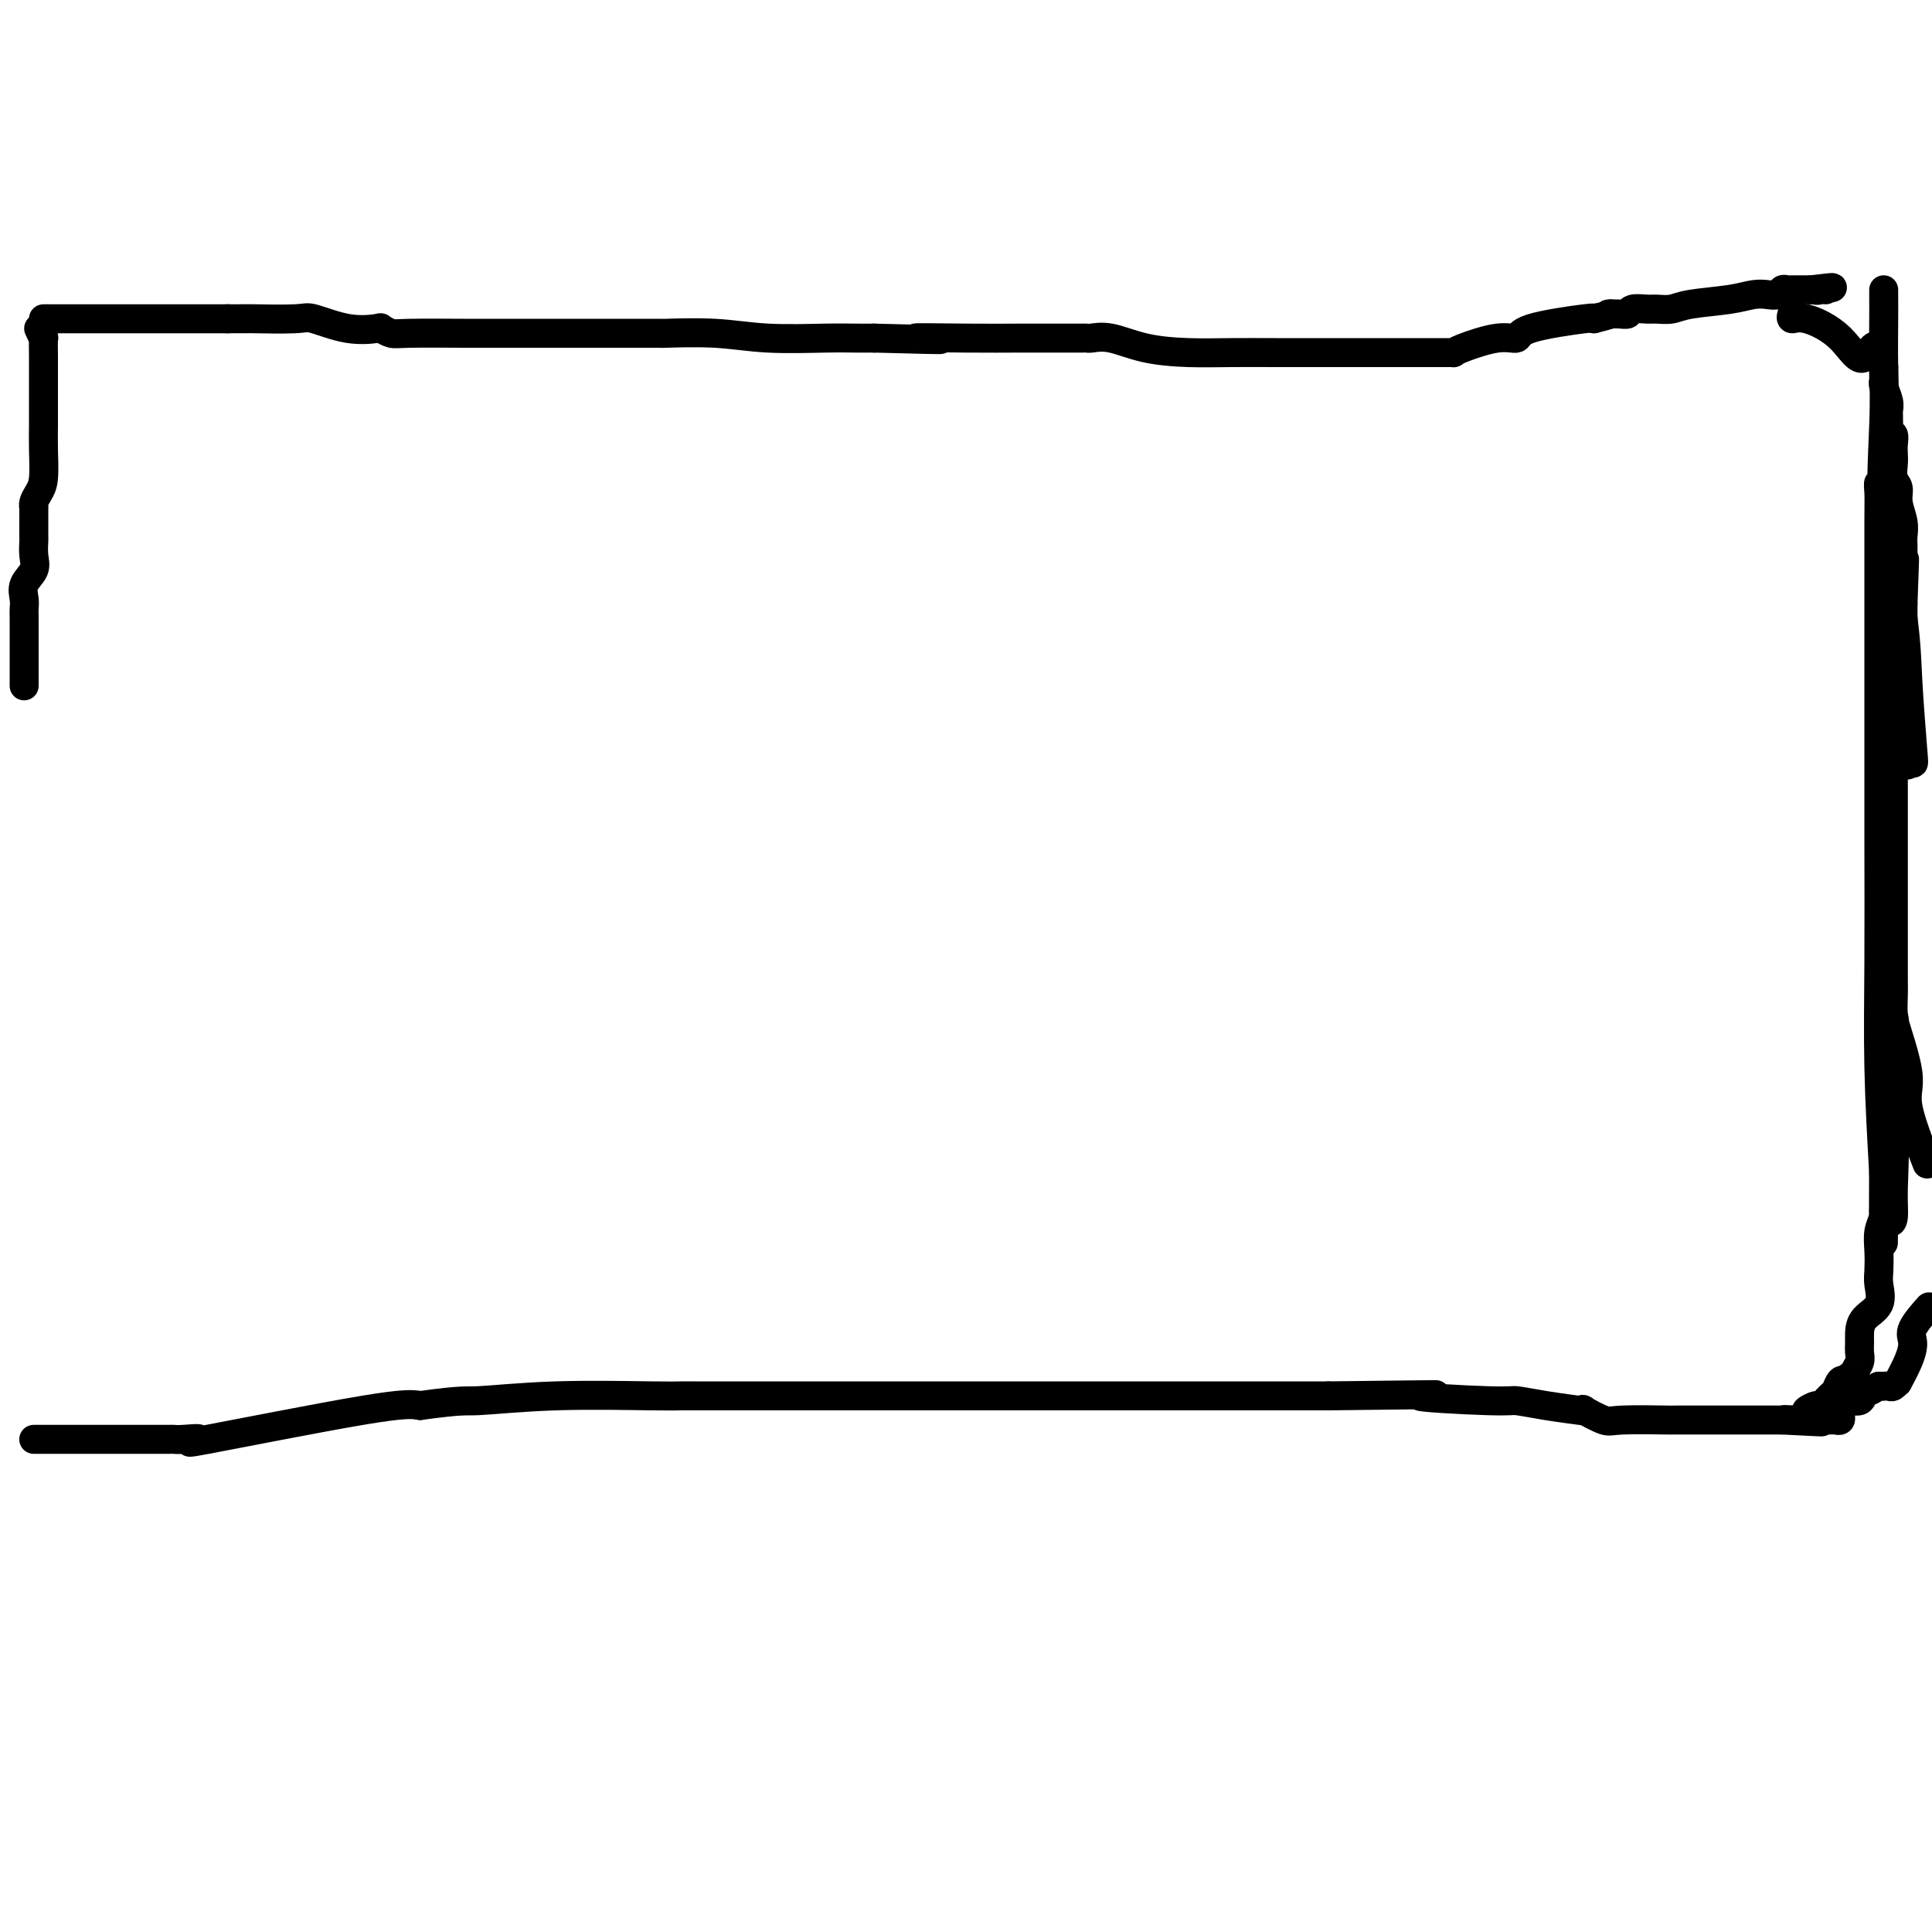
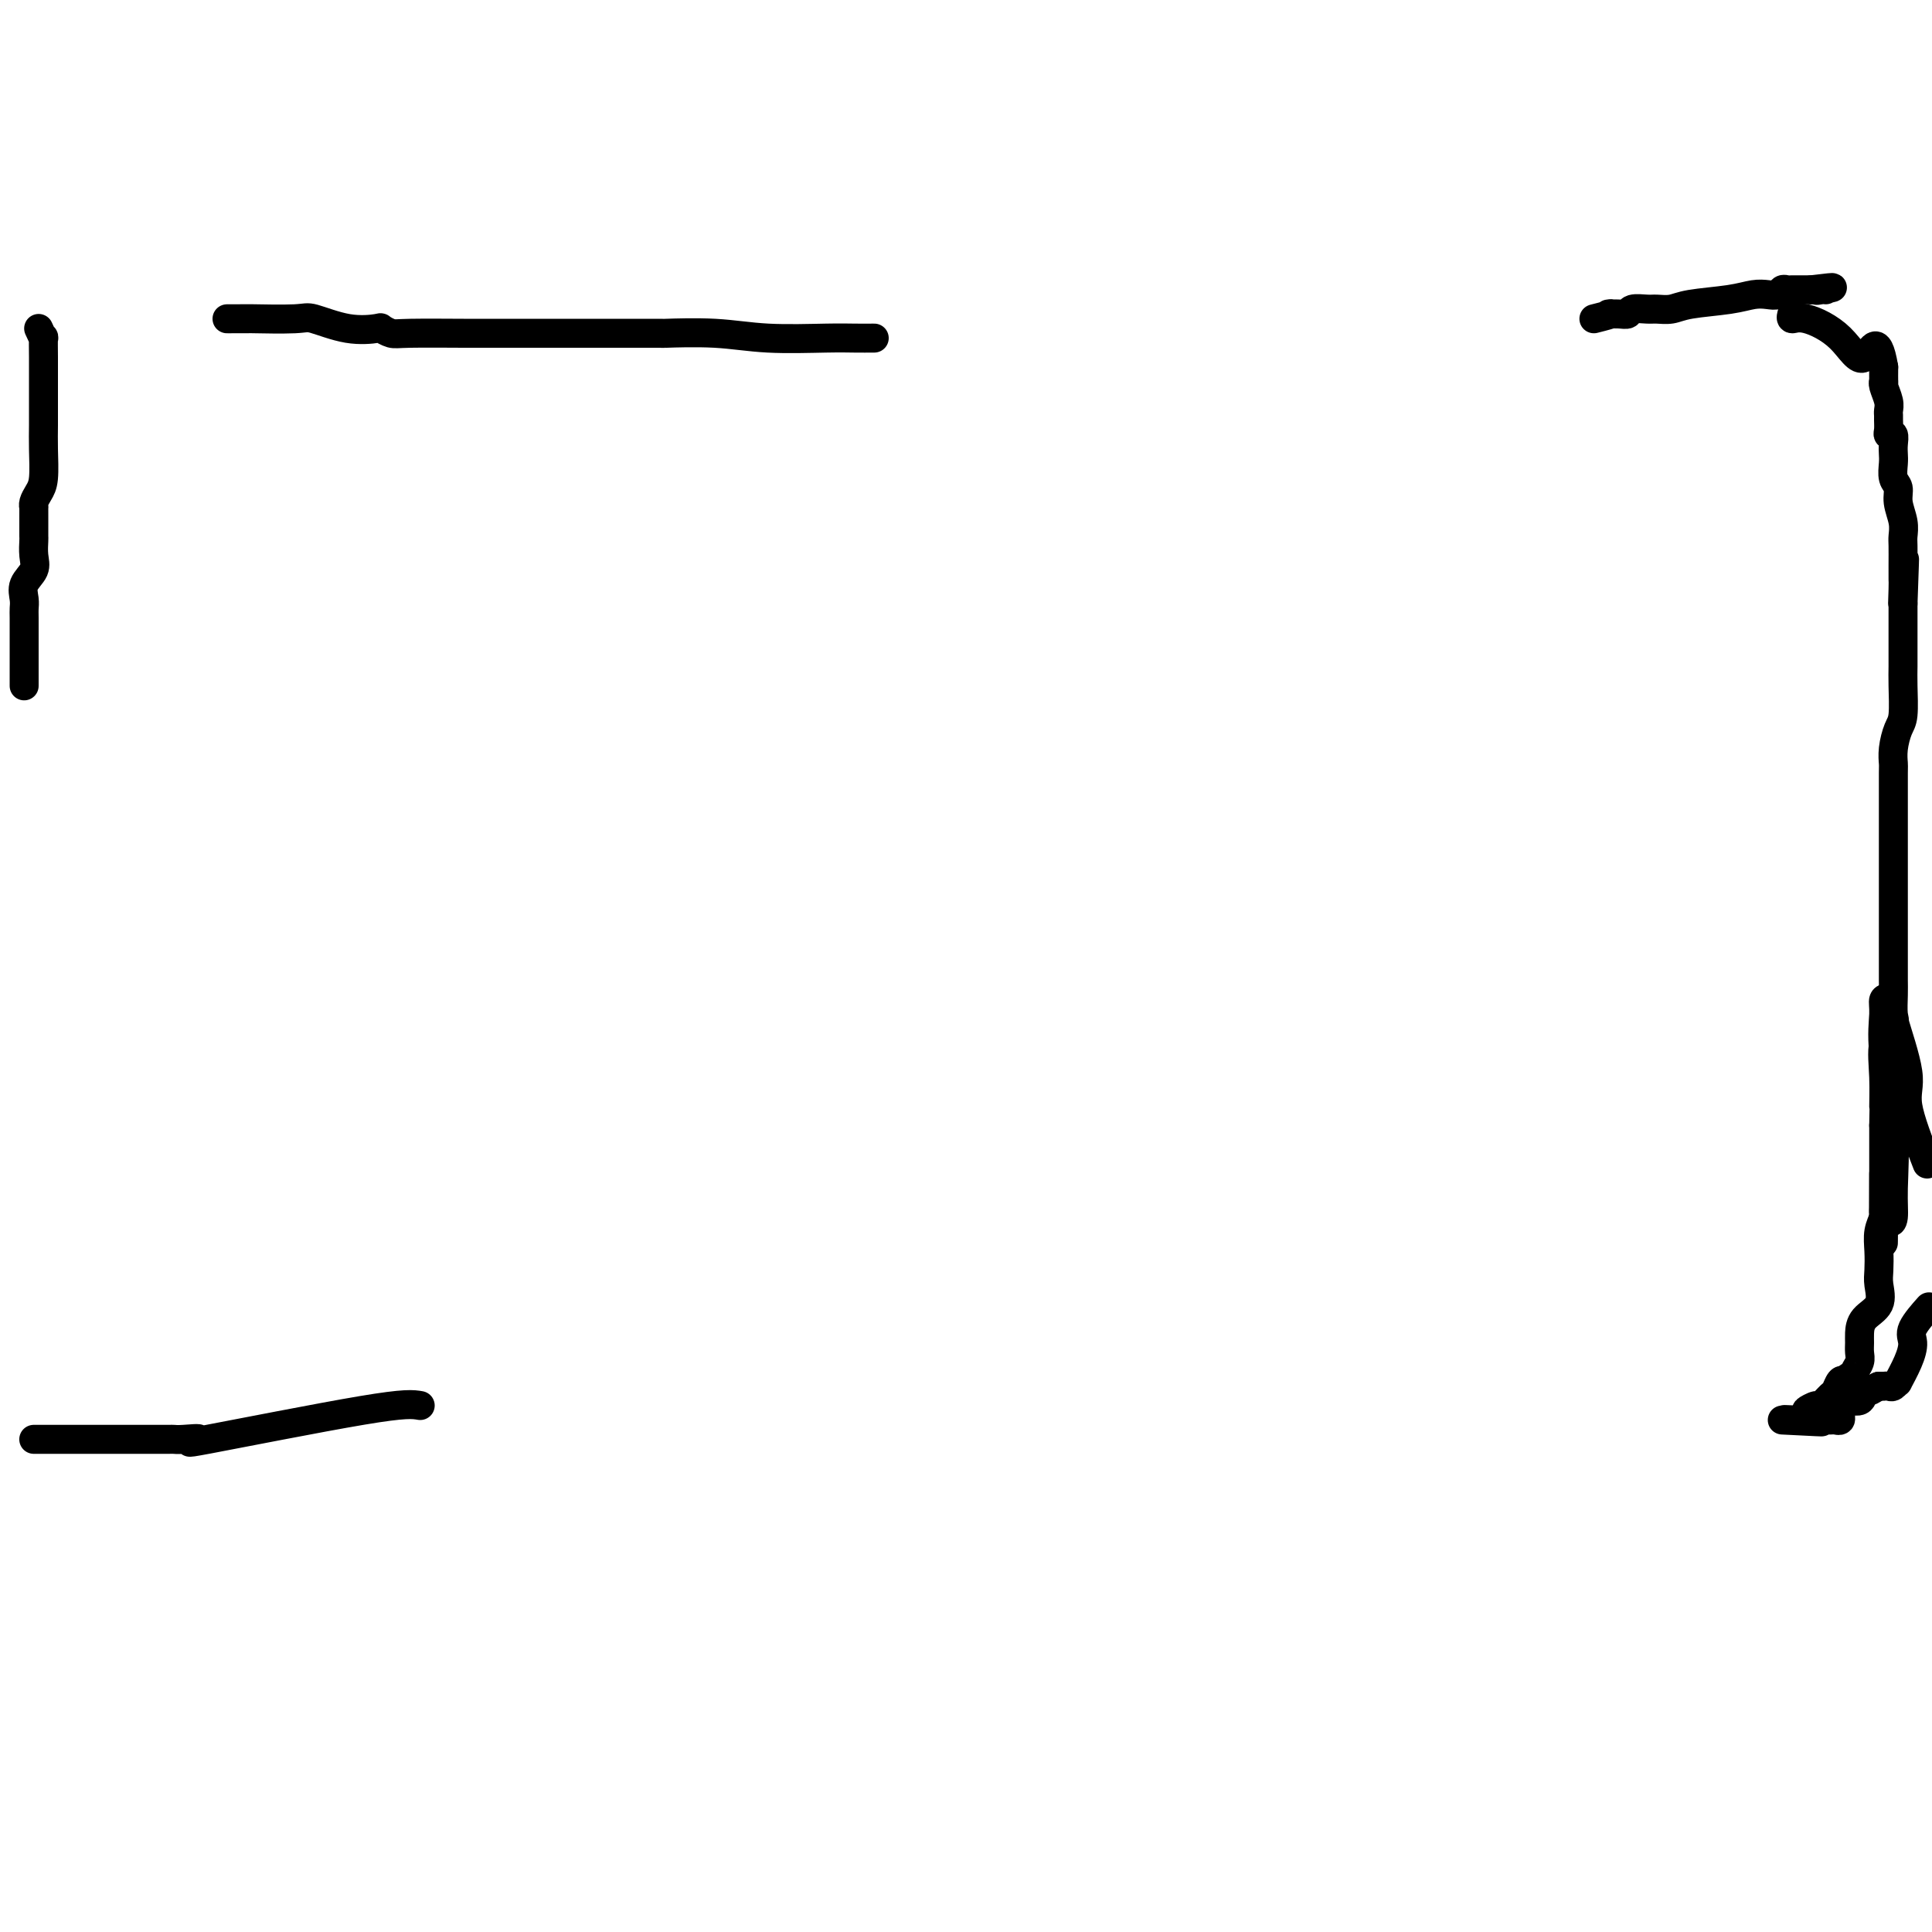
<svg xmlns="http://www.w3.org/2000/svg" viewBox="0 0 400 400" version="1.1">
  <g fill="none" stroke="#000000" stroke-width="6" stroke-linecap="round" stroke-linejoin="round">
-     <path d="M9,66c0.199,0.000 0.398,0.000 1,0c0.602,0.000 1.608,0.000 2,0c0.392,0.000 0.170,0.000 0,0c-0.170,0.000 -0.289,0.000 1,0c1.289,0.000 3.984,0.000 6,0c2.016,0.000 3.352,0.000 5,0c1.648,0.000 3.609,0.000 5,0c1.391,0.000 2.214,0.000 3,0c0.786,0.000 1.536,0.000 2,0c0.464,0.000 0.643,0.000 1,0c0.357,0.000 0.891,0.000 1,0c0.109,0.000 -0.208,0.000 0,0c0.208,-0.000 0.941,0.000 3,0c2.059,0.000 5.446,0.000 7,0c1.554,0.000 1.277,0.000 1,0" />
    <path d="M47,66c6.793,-0.009 4.777,-0.030 6,0c1.223,0.030 5.685,0.112 8,0c2.315,-0.112 2.483,-0.419 4,0c1.517,0.419 4.384,1.562 7,2c2.616,0.438 4.982,0.170 6,0c1.018,-0.170 0.687,-0.242 1,0c0.313,0.242 1.269,0.797 2,1c0.731,0.203 1.235,0.054 4,0c2.765,-0.054 7.790,-0.015 11,0c3.210,0.015 4.604,0.004 7,0c2.396,-0.004 5.795,-0.001 7,0c1.205,0.001 0.217,0.000 2,0c1.783,-0.000 6.336,-0.000 10,0c3.664,0.000 6.438,0.000 8,0c1.562,-0.000 1.912,-0.001 2,0c0.088,0.001 -0.087,0.004 1,0c1.087,-0.004 3.434,-0.015 4,0c0.566,0.015 -0.649,0.057 1,0c1.649,-0.057 6.163,-0.211 10,0c3.837,0.211 6.998,0.789 11,1c4.002,0.211 8.847,0.057 12,0c3.153,-0.057 4.615,-0.016 6,0c1.385,0.016 2.692,0.008 4,0" />
-     <path d="M181,70c22.317,0.619 11.109,0.166 9,0c-2.109,-0.166 4.881,-0.044 10,0c5.119,0.044 8.365,0.012 11,0c2.635,-0.012 4.657,-0.003 6,0c1.343,0.003 2.007,0.001 3,0c0.993,-0.001 2.314,-0.002 3,0c0.686,0.002 0.735,0.007 1,0c0.265,-0.007 0.745,-0.026 1,0c0.255,0.026 0.284,0.098 1,0c0.716,-0.098 2.119,-0.366 4,0c1.881,0.366 4.240,1.366 7,2c2.760,0.634 5.921,0.902 9,1c3.079,0.098 6.075,0.026 9,0c2.925,-0.026 5.780,-0.007 9,0c3.220,0.007 6.805,0.002 10,0c3.195,-0.002 6.001,-0.001 9,0c2.999,0.001 6.191,0.000 8,0c1.809,-0.000 2.236,-0.000 3,0c0.764,0.000 1.864,0.000 3,0c1.136,-0.000 2.306,-0.002 3,0c0.694,0.002 0.912,0.007 1,0c0.088,-0.007 0.045,-0.025 0,0c-0.045,0.025 -0.092,0.092 0,0c0.092,-0.092 0.323,-0.344 2,-1c1.677,-0.656 4.800,-1.717 7,-2c2.200,-0.283 3.476,0.213 4,0c0.524,-0.213 0.295,-1.134 3,-2c2.705,-0.866 8.344,-1.676 11,-2c2.656,-0.324 2.328,-0.162 2,0" />
    <path d="M330,66c5.230,-1.305 3.306,-1.068 3,-1c-0.306,0.068 1.005,-0.035 2,0c0.995,0.035 1.673,0.206 2,0c0.327,-0.206 0.302,-0.790 1,-1c0.698,-0.210 2.118,-0.045 3,0c0.882,0.045 1.226,-0.030 2,0c0.774,0.030 1.979,0.165 3,0c1.021,-0.165 1.860,-0.632 4,-1c2.140,-0.368 5.582,-0.638 8,-1c2.418,-0.362 3.814,-0.815 5,-1c1.186,-0.185 2.163,-0.102 3,0c0.837,0.102 1.534,0.224 2,0c0.466,-0.224 0.699,-0.792 1,-1c0.301,-0.208 0.668,-0.056 1,0c0.332,0.056 0.627,0.015 1,0c0.373,-0.015 0.824,-0.004 1,0c0.176,0.004 0.078,0.001 0,0c-0.078,-0.001 -0.136,-0.000 0,0c0.136,0.000 0.468,0.000 1,0c0.532,-0.000 1.266,-0.000 2,0" />
    <path d="M375,60c7.431,-0.928 3.507,-0.249 2,0c-1.507,0.249 -0.598,0.067 0,0c0.598,-0.067 0.885,-0.019 1,0c0.115,0.019 0.057,0.010 0,0" />
    <path d="M10,298c-0.355,-0.000 -0.710,-0.000 -1,0c-0.290,0.000 -0.515,0.000 -1,0c-0.485,-0.000 -1.231,-0.000 -1,0c0.231,0.000 1.437,0.000 3,0c1.563,-0.000 3.482,-0.000 5,0c1.518,0.000 2.634,0.000 5,0c2.366,-0.000 5.982,-0.000 8,0c2.018,0.000 2.439,0.000 3,0c0.561,-0.000 1.264,-0.002 2,0c0.736,0.002 1.506,0.006 2,0c0.494,-0.006 0.711,-0.023 1,0c0.289,0.023 0.649,0.086 2,0c1.351,-0.086 3.692,-0.322 3,0c-0.692,0.322 -4.417,1.202 2,0c6.417,-1.202 22.976,-4.486 32,-6c9.024,-1.514 10.512,-1.257 12,-1" />
-     <path d="M87,291c9.165,-1.249 9.079,-0.870 12,-1c2.921,-0.130 8.850,-0.767 16,-1c7.150,-0.233 15.522,-0.062 20,0c4.478,0.062 5.064,0.017 6,0c0.936,-0.017 2.223,-0.004 3,0c0.777,0.004 1.046,0.001 2,0c0.954,-0.001 2.594,-0.000 4,0c1.406,0.000 2.578,0.000 6,0c3.422,-0.000 9.093,-0.000 14,0c4.907,0.000 9.050,0.000 13,0c3.950,-0.000 7.706,-0.000 12,0c4.294,0.000 9.124,0.000 14,0c4.876,-0.000 9.796,-0.000 14,0c4.204,0.000 7.692,0.000 12,0c4.308,-0.000 9.436,-0.000 13,0c3.564,0.000 5.564,0.000 7,0c1.436,-0.000 2.310,-0.000 2,0c-0.310,0.000 -1.803,0.000 1,0c2.803,-0.000 9.901,-0.000 17,0" />
-     <path d="M275,289c32.617,-0.373 20.160,-0.306 19,0c-1.160,0.306 8.976,0.852 14,1c5.024,0.148 4.934,-0.104 6,0c1.066,0.104 3.287,0.562 6,1c2.713,0.438 5.917,0.857 7,1c1.083,0.143 0.043,0.010 0,0c-0.043,-0.010 0.909,0.102 1,0c0.091,-0.102 -0.679,-0.420 0,0c0.679,0.420 2.808,1.577 4,2c1.192,0.423 1.447,0.113 4,0c2.553,-0.113 7.405,-0.030 9,0c1.595,0.030 -0.067,0.008 2,0c2.067,-0.008 7.862,-0.002 11,0c3.138,0.002 3.618,0.001 4,0c0.382,-0.001 0.666,-0.000 1,0c0.334,0.000 0.719,0.000 1,0c0.281,-0.000 0.457,-0.000 1,0c0.543,0.000 1.454,0.000 2,0c0.546,-0.000 0.727,-0.000 1,0c0.273,0.000 0.636,0.000 1,0" />
    <path d="M369,294c14.959,0.773 5.355,0.207 2,0c-3.355,-0.207 -0.461,-0.055 1,0c1.461,0.055 1.491,0.015 2,0c0.509,-0.015 1.499,-0.003 2,0c0.501,0.003 0.512,-0.003 1,0c0.488,0.003 1.451,0.015 2,0c0.549,-0.015 0.683,-0.055 1,0c0.317,0.055 0.816,0.207 1,0c0.184,-0.207 0.053,-0.773 0,-1c-0.053,-0.227 -0.026,-0.113 0,0" />
-     <path d="M390,60c-0.002,0.641 -0.005,1.281 0,2c0.005,0.719 0.016,1.516 0,4c-0.016,2.484 -0.060,6.654 0,10c0.060,3.346 0.225,5.867 0,12c-0.225,6.133 -0.841,15.879 0,24c0.841,8.121 3.139,14.617 4,20c0.861,5.383 0.287,9.652 0,13c-0.287,3.348 -0.286,5.773 0,8c0.286,2.227 0.858,4.254 1,5c0.142,0.746 -0.145,0.209 0,0c0.145,-0.209 0.722,-0.090 1,0c0.278,0.090 0.258,0.152 0,-3c-0.258,-3.152 -0.752,-9.519 -1,-14c-0.248,-4.481 -0.248,-7.076 -1,-13c-0.752,-5.924 -2.254,-15.175 -3,-20c-0.746,-4.825 -0.736,-5.222 -1,-6c-0.264,-0.778 -0.803,-1.936 -1,-2c-0.197,-0.064 -0.053,0.966 0,2c0.053,1.034 0.014,2.072 0,6c-0.014,3.928 -0.005,10.745 0,18c0.005,7.255 0.004,14.947 0,23c-0.004,8.053 -0.011,16.468 0,25c0.011,8.532 0.042,17.182 0,25c-0.042,7.818 -0.155,14.805 0,22c0.155,7.195 0.577,14.597 1,22" />
    <path d="M390,243c-0.044,23.579 -0.153,12.027 0,8c0.153,-4.027 0.569,-0.529 1,1c0.431,1.529 0.876,1.087 1,0c0.124,-1.087 -0.073,-2.820 0,-6c0.073,-3.180 0.415,-7.806 0,-13c-0.415,-5.194 -1.589,-10.956 -2,-15c-0.411,-4.044 -0.060,-6.371 0,-8c0.060,-1.629 -0.173,-2.560 0,-3c0.173,-0.440 0.751,-0.389 1,0c0.249,0.389 0.170,1.114 1,4c0.830,2.886 2.570,7.931 3,11c0.430,3.069 -0.448,4.163 0,7c0.448,2.837 2.224,7.419 4,12" />
    <path d="M399,271c0.343,-0.386 0.687,-0.771 0,0c-0.687,0.771 -2.404,2.699 -3,4c-0.596,1.301 -0.072,1.974 0,3c0.072,1.026 -0.309,2.404 -1,4c-0.691,1.596 -1.692,3.408 -2,4c-0.308,0.592 0.076,-0.038 0,0c-0.076,0.038 -0.611,0.742 -1,1c-0.389,0.258 -0.630,0.069 -1,0c-0.370,-0.069 -0.869,-0.019 -1,0c-0.131,0.019 0.105,0.005 0,0c-0.105,-0.005 -0.553,-0.003 -1,0" />
    <path d="M389,287c-1.016,0.416 -1.555,0.956 -2,1c-0.445,0.044 -0.797,-0.409 -1,0c-0.203,0.409 -0.256,1.680 -1,2c-0.744,0.320 -2.178,-0.311 -4,0c-1.822,0.311 -4.031,1.563 -5,2c-0.969,0.437 -0.698,0.057 -1,0c-0.302,-0.057 -1.178,0.207 -1,0c0.178,-0.207 1.410,-0.886 2,-1c0.590,-0.114 0.539,0.337 1,0c0.461,-0.337 1.433,-1.461 2,-2c0.567,-0.539 0.730,-0.491 1,-1c0.270,-0.509 0.649,-1.574 1,-2c0.351,-0.426 0.676,-0.213 1,0" />
    <path d="M382,286c1.090,-1.164 0.814,-1.074 1,-1c0.186,0.074 0.835,0.133 1,0c0.165,-0.133 -0.152,-0.457 0,-1c0.152,-0.543 0.774,-1.303 1,-2c0.226,-0.697 0.058,-1.329 0,-2c-0.058,-0.671 -0.005,-1.380 0,-2c0.005,-0.620 -0.037,-1.151 0,-2c0.037,-0.849 0.154,-2.015 1,-3c0.846,-0.985 2.422,-1.789 3,-3c0.578,-1.211 0.159,-2.829 0,-4c-0.159,-1.171 -0.057,-1.897 0,-3c0.057,-1.103 0.068,-2.584 0,-4c-0.068,-1.416 -0.214,-2.766 0,-4c0.214,-1.234 0.789,-2.351 1,-3c0.211,-0.649 0.056,-0.830 0,-1c-0.056,-0.170 -0.015,-0.327 0,-1c0.015,-0.673 0.004,-1.860 0,-3c-0.004,-1.140 -0.001,-2.234 0,-3c0.001,-0.766 0.000,-1.205 0,-2c-0.000,-0.795 -0.000,-1.945 0,-3c0.000,-1.055 0.000,-2.016 0,-3c-0.000,-0.984 -0.000,-1.992 0,-3" />
    <path d="M390,233c0.146,-6.363 0.011,-3.772 0,-4c-0.011,-0.228 0.102,-3.275 0,-6c-0.102,-2.725 -0.420,-5.128 0,-7c0.420,-1.872 1.577,-3.213 2,-4c0.423,-0.787 0.113,-1.018 0,-2c-0.113,-0.982 -0.030,-2.713 0,-4c0.030,-1.287 0.008,-2.129 0,-3c-0.008,-0.871 -0.002,-1.770 0,-3c0.002,-1.230 0.001,-2.791 0,-4c-0.001,-1.209 -0.000,-2.064 0,-3c0.000,-0.936 0.000,-1.951 0,-3c-0.000,-1.049 -0.000,-2.132 0,-3c0.000,-0.868 -0.000,-1.520 0,-3c0.000,-1.480 0.000,-3.788 0,-5c-0.000,-1.212 -0.000,-1.327 0,-2c0.000,-0.673 0.000,-1.905 0,-3c-0.000,-1.095 -0.001,-2.052 0,-3c0.001,-0.948 0.003,-1.885 0,-4c-0.003,-2.115 -0.011,-5.406 0,-7c0.011,-1.594 0.041,-1.490 0,-2c-0.041,-0.510 -0.155,-1.634 0,-3c0.155,-1.366 0.577,-2.973 1,-4c0.423,-1.027 0.845,-1.472 1,-3c0.155,-1.528 0.041,-4.139 0,-6c-0.041,-1.861 -0.011,-2.973 0,-4c0.011,-1.027 0.003,-1.969 0,-3c-0.003,-1.031 -0.001,-2.153 0,-3c0.001,-0.847 0.000,-1.420 0,-2c-0.000,-0.580 -0.000,-1.166 0,-2c0.000,-0.834 0.000,-1.917 0,-3" />
    <path d="M394,125c0.619,-17.124 0.166,-5.933 0,-2c-0.166,3.933 -0.045,0.607 0,-1c0.045,-1.607 0.013,-1.496 0,-2c-0.013,-0.504 -0.008,-1.622 0,-3c0.008,-1.378 0.017,-3.017 0,-4c-0.017,-0.983 -0.061,-1.312 0,-2c0.061,-0.688 0.227,-1.735 0,-3c-0.227,-1.265 -0.845,-2.748 -1,-4c-0.155,-1.252 0.154,-2.274 0,-3c-0.154,-0.726 -0.772,-1.155 -1,-2c-0.228,-0.845 -0.065,-2.107 0,-3c0.065,-0.893 0.031,-1.418 0,-2c-0.031,-0.582 -0.061,-1.220 0,-2c0.061,-0.780 0.213,-1.701 0,-2c-0.213,-0.299 -0.789,0.022 -1,0c-0.211,-0.022 -0.055,-0.389 0,-1c0.055,-0.611 0.011,-1.466 0,-2c-0.011,-0.534 0.011,-0.746 0,-1c-0.011,-0.254 -0.056,-0.549 0,-1c0.056,-0.451 0.211,-1.057 0,-2c-0.211,-0.943 -0.789,-2.222 -1,-3c-0.211,-0.778 -0.057,-1.056 0,-1c0.057,0.056 0.016,0.444 0,0c-0.016,-0.444 -0.008,-1.722 0,-3" />
    <path d="M390,76c-1.322,-7.857 -2.627,-2.999 -4,-2c-1.373,0.999 -2.813,-1.862 -5,-4c-2.187,-2.138 -5.122,-3.552 -7,-4c-1.878,-0.448 -2.698,0.072 -3,0c-0.302,-0.072 -0.086,-0.735 0,-1c0.086,-0.265 0.043,-0.133 0,0" />
    <path d="M8,68c0.423,0.932 0.845,1.865 1,2c0.155,0.135 0.042,-0.527 0,0c-0.042,0.527 -0.011,2.242 0,4c0.011,1.758 0.004,3.559 0,5c-0.004,1.441 -0.004,2.521 0,4c0.004,1.479 0.011,3.355 0,5c-0.011,1.645 -0.042,3.058 0,5c0.042,1.942 0.155,4.414 0,6c-0.155,1.586 -0.577,2.287 -1,3c-0.423,0.713 -0.845,1.436 -1,2c-0.155,0.564 -0.041,0.967 0,1c0.041,0.033 0.011,-0.305 0,0c-0.011,0.305 -0.004,1.254 0,2c0.004,0.746 0.003,1.291 0,2c-0.003,0.709 -0.008,1.582 0,2c0.008,0.418 0.030,0.381 0,1c-0.030,0.619 -0.113,1.896 0,3c0.113,1.104 0.423,2.037 0,3c-0.423,0.963 -1.577,1.957 -2,3c-0.423,1.043 -0.113,2.134 0,3c0.113,0.866 0.030,1.506 0,2c-0.030,0.494 -0.008,0.842 0,2c0.008,1.158 0.002,3.124 0,4c-0.002,0.876 -0.001,0.660 0,1c0.001,0.340 0.000,1.235 0,2c-0.000,0.765 -0.000,1.398 0,2c0.000,0.602 0.000,1.172 0,2c-0.000,0.828 -0.000,1.914 0,3" />
  </g>
</svg>